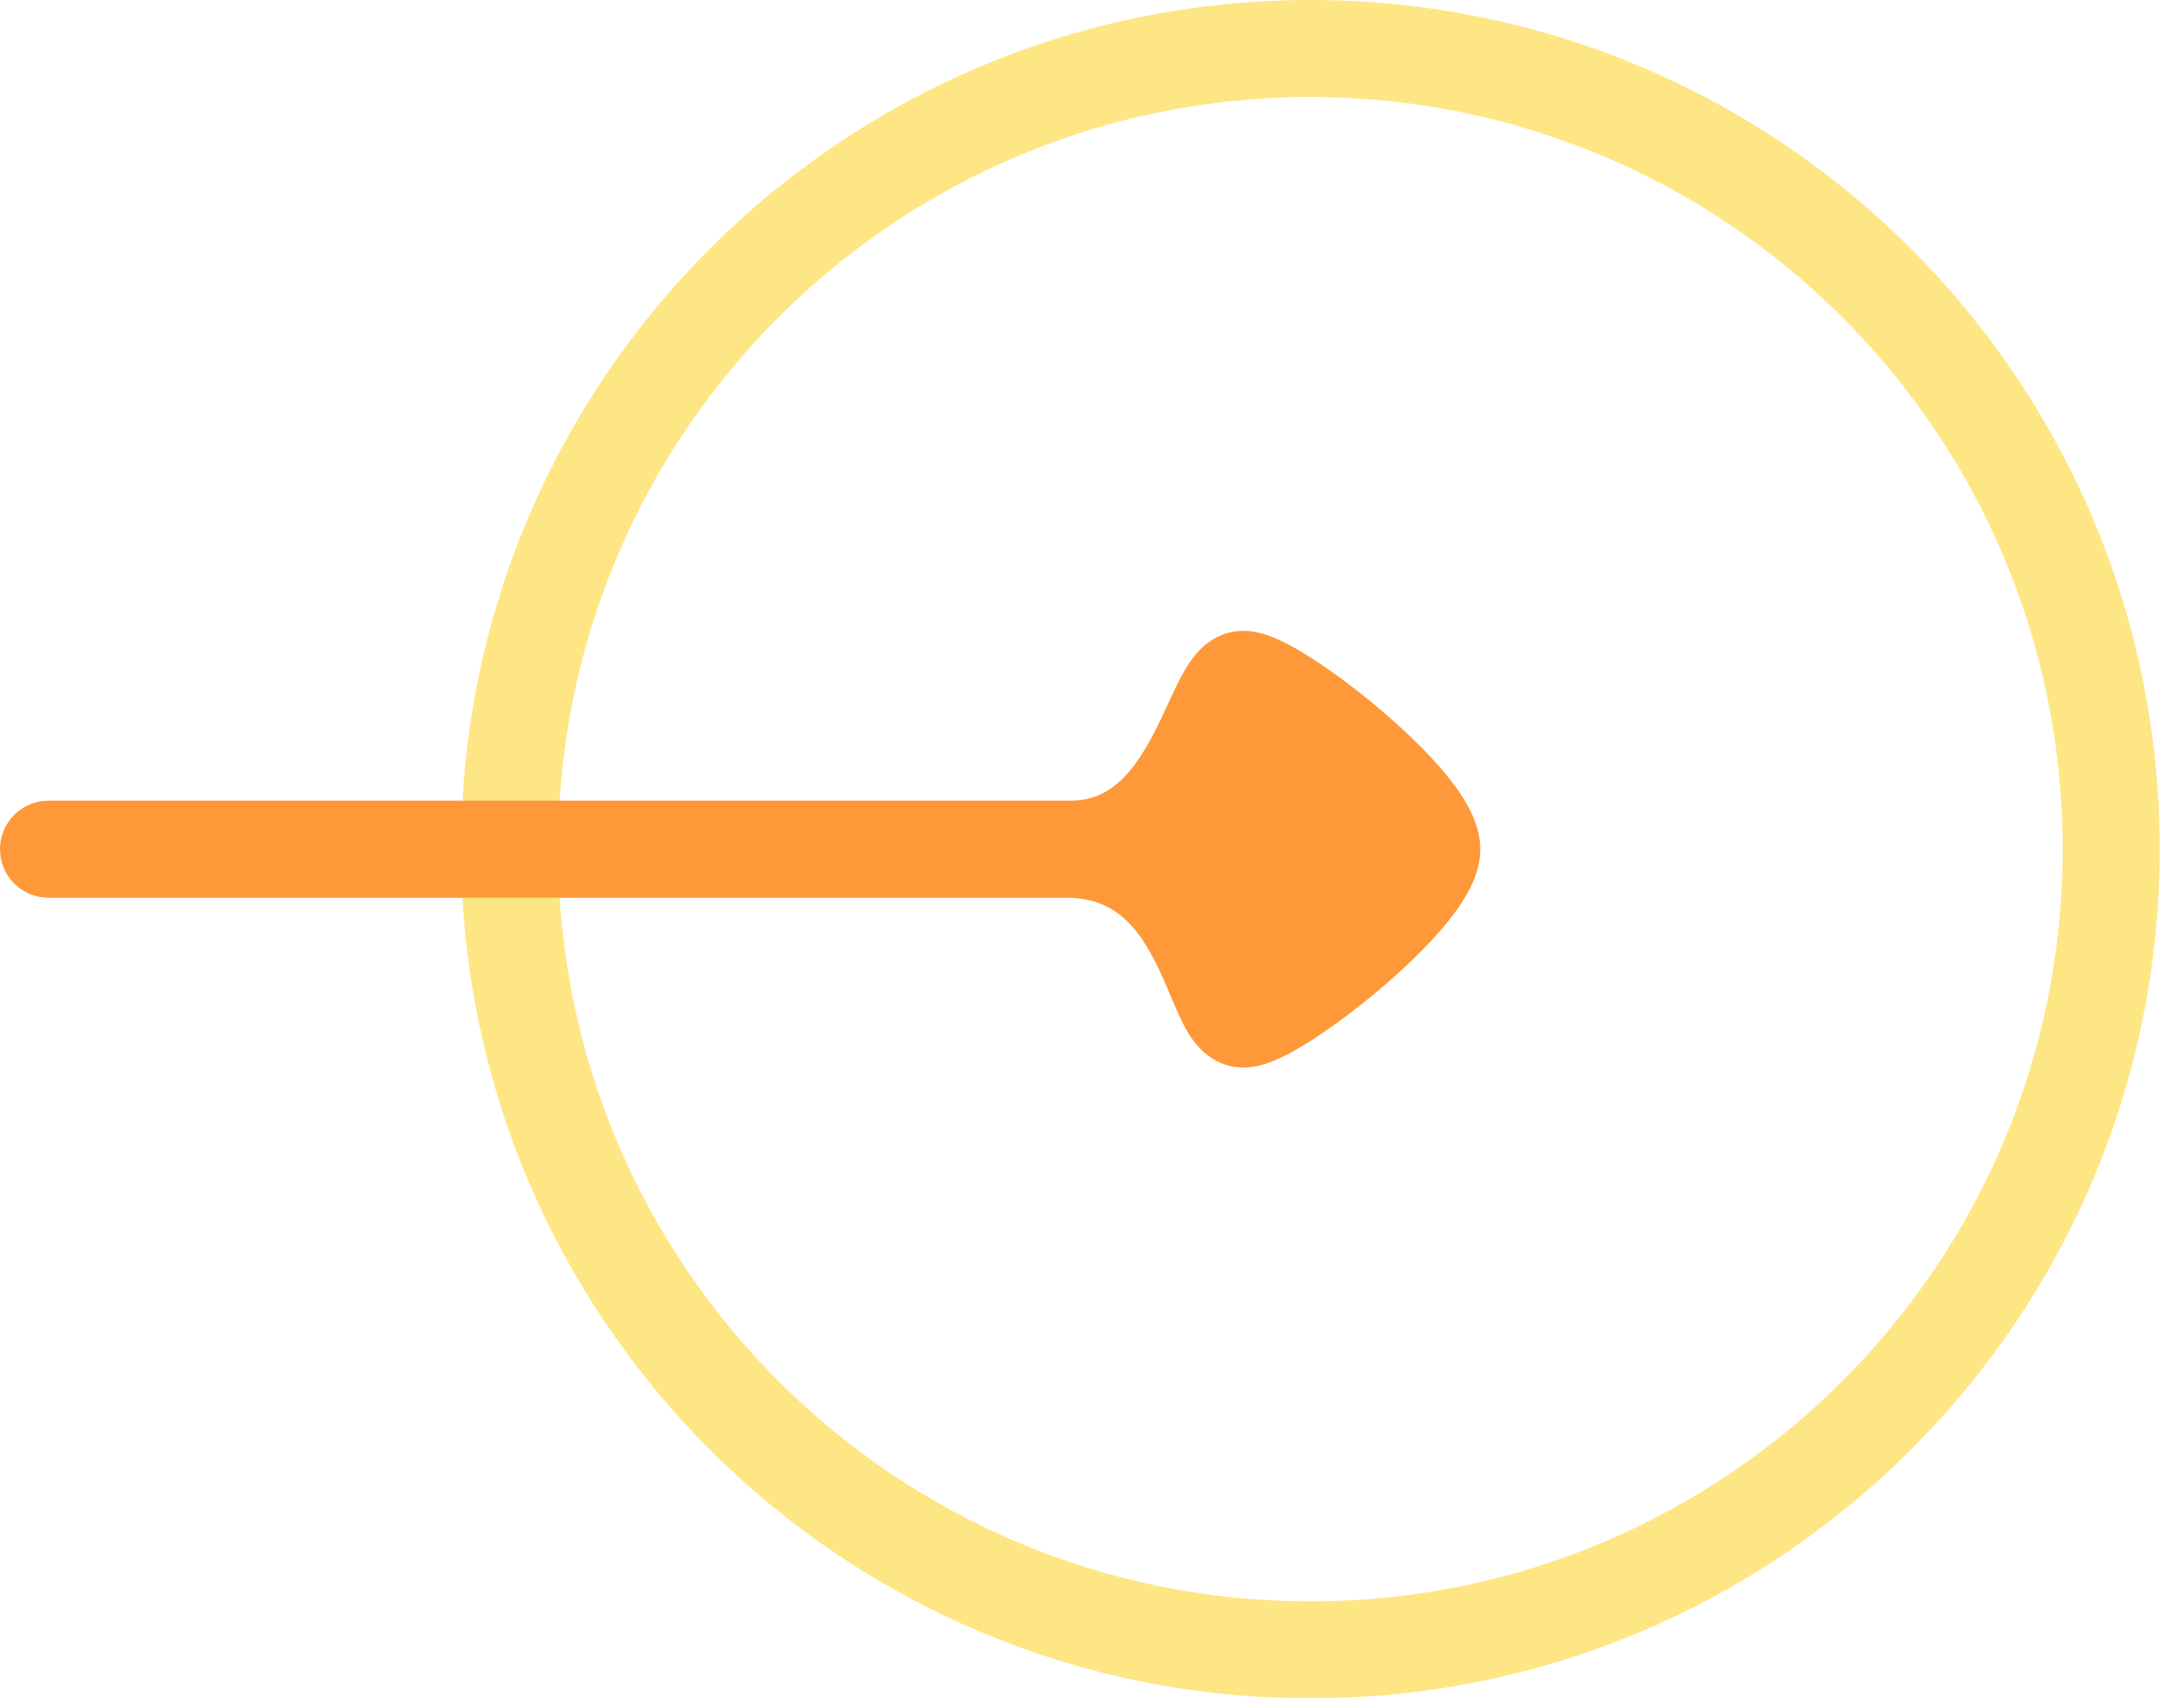
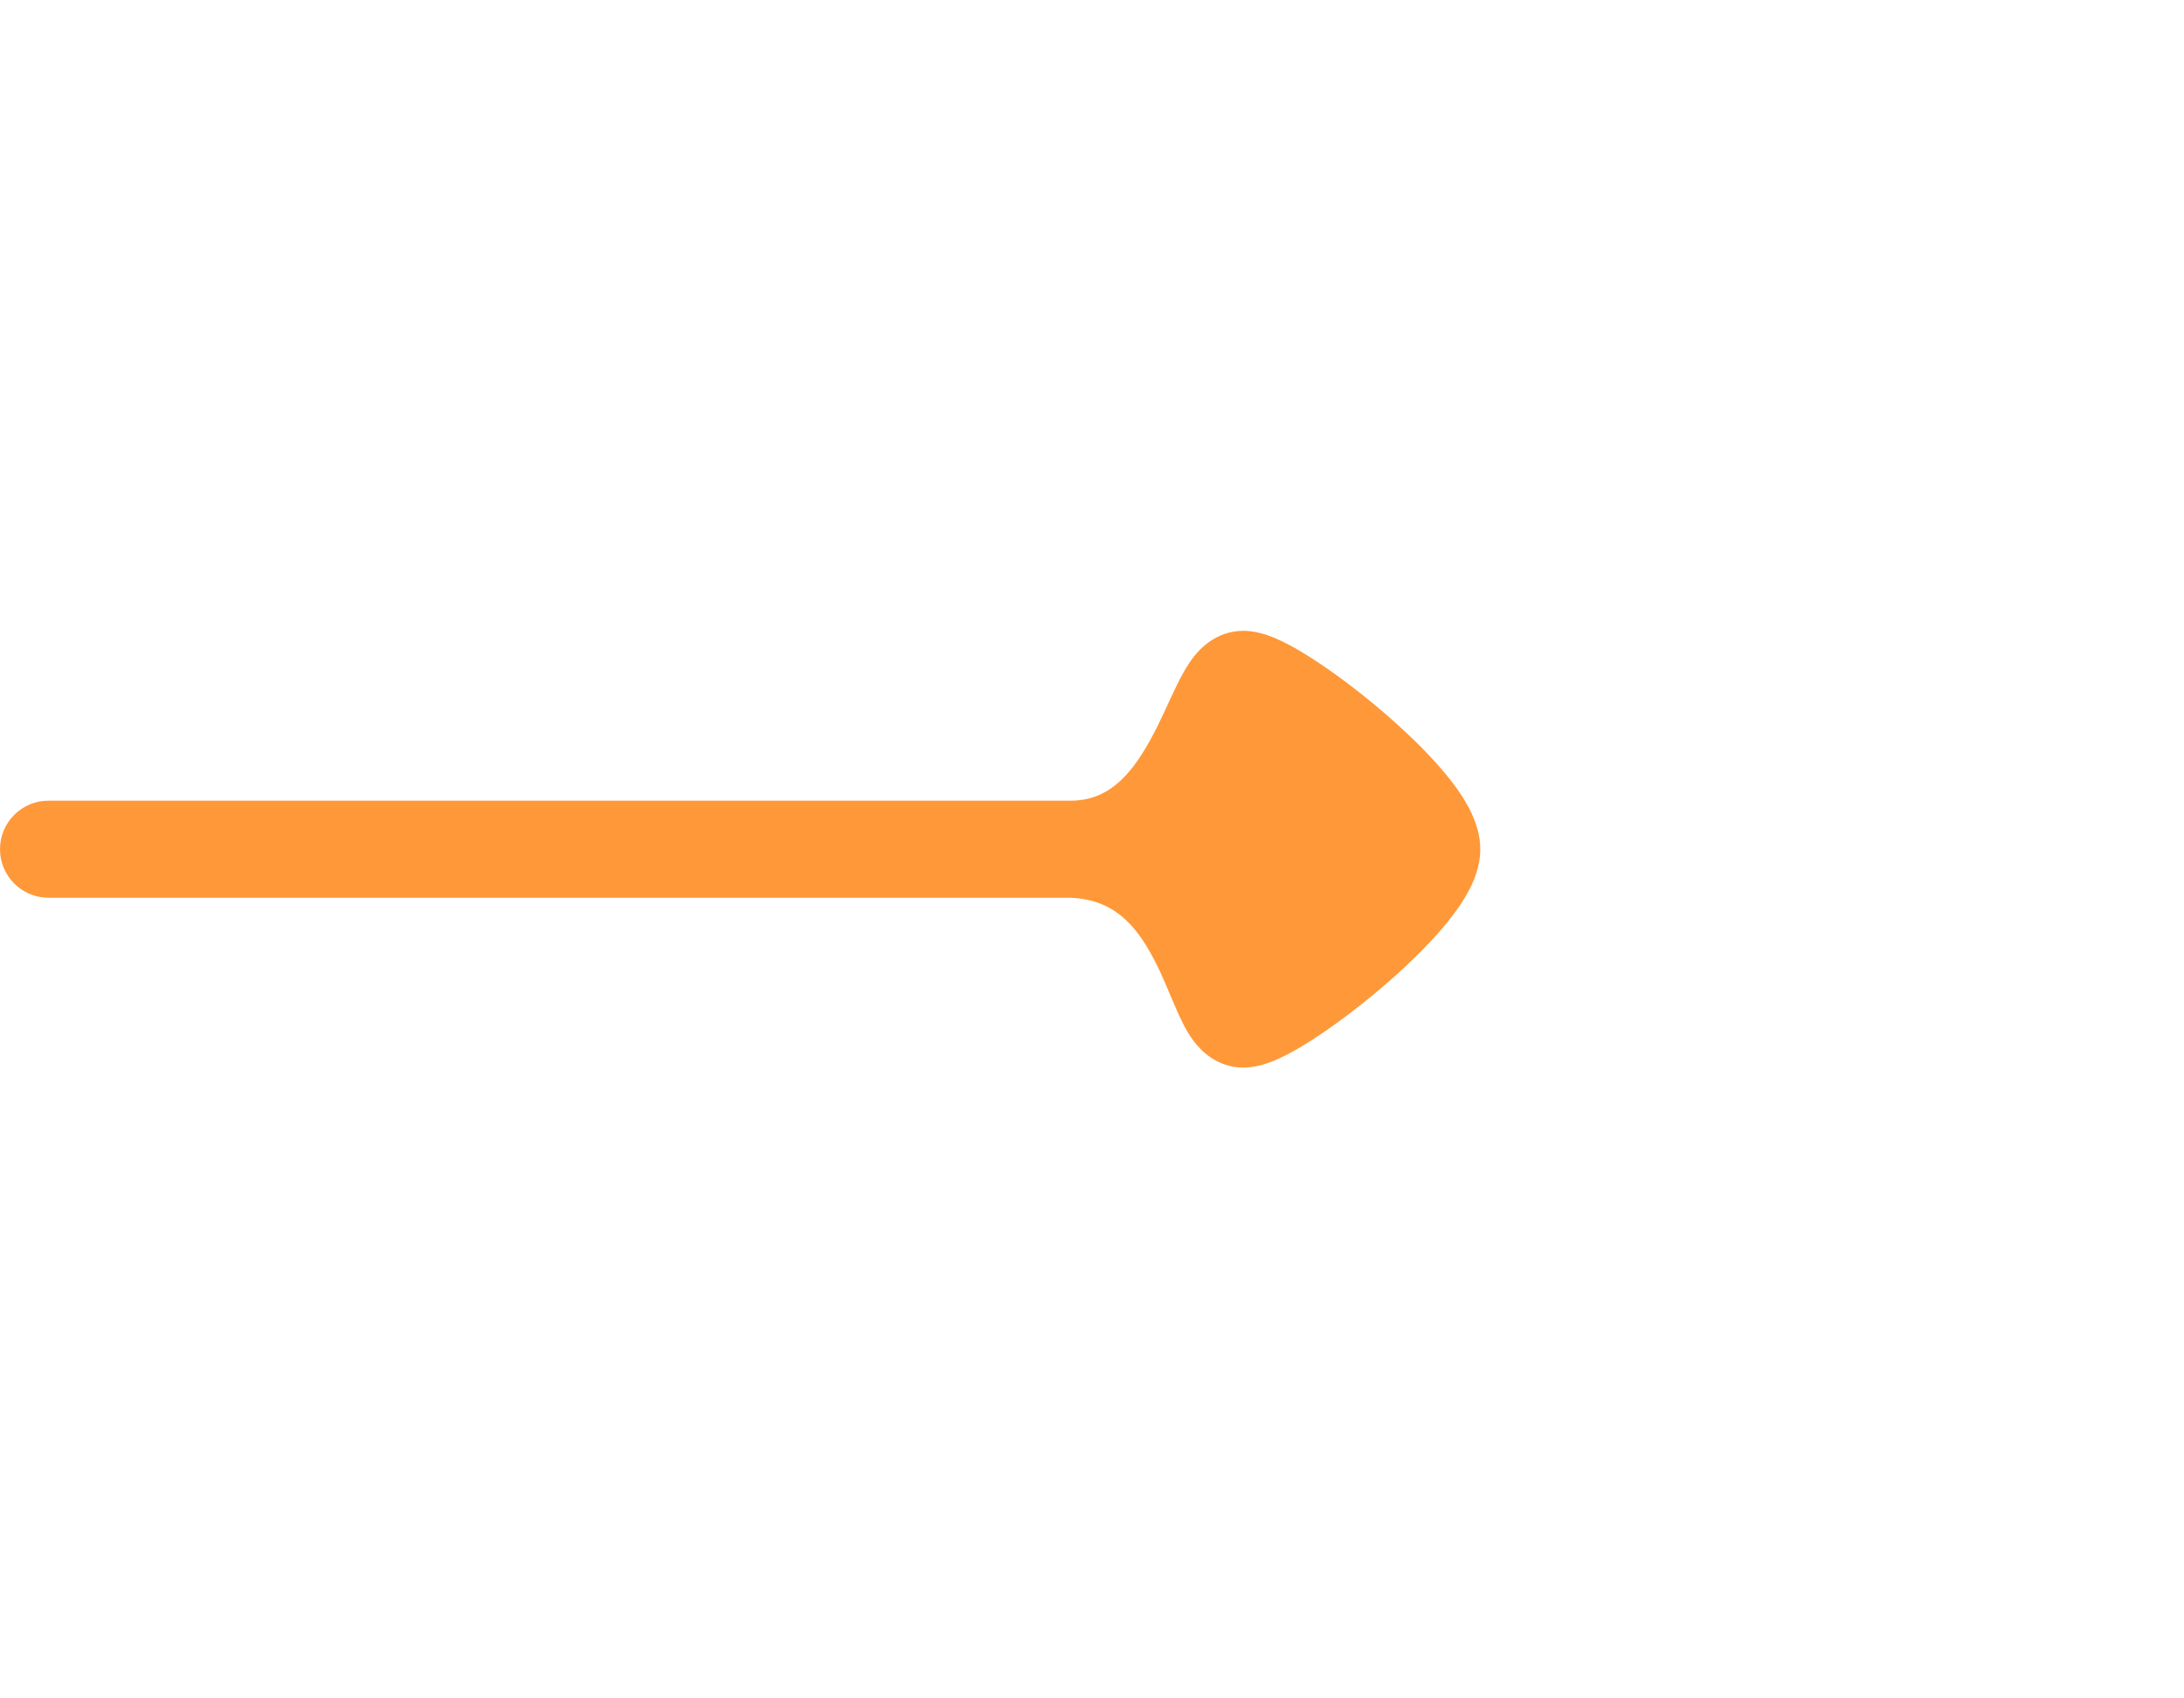
<svg xmlns="http://www.w3.org/2000/svg" width="45" height="35" viewBox="0 0 45 35" fill="none">
-   <path d="M43.5 17.5C43.5 26.613 36.113 34 27 34C17.887 34 10.5 26.613 10.5 17.5C10.5 8.387 17.887 1 27 1C36.113 1 43.5 8.387 43.5 17.5Z" stroke="#ffe685" stroke-width="2" />
  <path d="M1 16.5C0.448 16.5 0 16.948 0 17.5C0 18.052 0.448 18.5 1 18.5V16.5ZM24.902 17.15C25.061 17.679 25.618 17.98 26.147 17.822C26.676 17.663 26.977 17.106 26.818 16.577L24.902 17.15ZM25.231 17.429L26.059 16.868V16.868L25.231 17.429ZM25.233 17.772L25.38 16.783L25.233 17.772ZM24.867 17.637L24.417 18.53L24.417 18.53L24.867 17.637ZM24.665 17.599L25.561 17.155L24.665 17.599ZM25.649 19.073L26.623 18.847L25.649 19.073ZM25.829 19.749L26.624 19.143V19.143L25.829 19.749ZM27.152 18.832L27.865 19.534L27.152 18.832ZM27.896 18.238L27.336 17.409L27.896 18.238ZM27.815 16.846L28.361 16.008V16.008L27.815 16.846ZM26.916 16.09L27.683 15.449L26.916 16.09ZM26.123 15.396L26.71 14.587V14.587L26.123 15.396ZM26.359 16.846L25.608 17.506V17.506L26.359 16.846ZM25.587 17.508C25.371 18.016 25.609 18.603 26.117 18.819C26.626 19.034 27.213 18.796 27.428 18.288L25.587 17.508ZM1 18.5H22.059V16.5H1V18.5ZM25.618 15C25.454 15 25.397 14.946 25.541 15.014C25.639 15.061 25.78 15.14 25.956 15.254C26.307 15.479 26.737 15.8 27.154 16.154C27.574 16.511 27.954 16.878 28.219 17.194C28.352 17.352 28.438 17.477 28.486 17.562C28.546 17.669 28.5 17.634 28.5 17.5H30.5C30.5 17.127 30.353 16.804 30.233 16.589C30.102 16.353 29.93 16.121 29.75 15.907C29.388 15.477 28.919 15.029 28.449 14.63C27.977 14.229 27.476 13.853 27.038 13.572C26.821 13.432 26.602 13.304 26.399 13.208C26.242 13.133 25.943 13 25.618 13V15ZM28.5 17.5C28.5 17.366 28.546 17.331 28.486 17.438C28.438 17.523 28.352 17.648 28.219 17.806C27.954 18.122 27.574 18.489 27.154 18.846C26.737 19.2 26.307 19.521 25.956 19.746C25.78 19.86 25.639 19.939 25.541 19.986C25.397 20.054 25.454 20 25.618 20V22C25.943 22 26.242 21.867 26.399 21.792C26.602 21.696 26.821 21.568 27.038 21.428C27.476 21.147 27.977 20.771 28.449 20.37C28.919 19.971 29.388 19.523 29.75 19.093C29.93 18.879 30.102 18.647 30.233 18.411C30.353 18.196 30.5 17.873 30.5 17.5H28.5ZM25.618 20C25.813 20 25.966 20.068 26.063 20.134C26.149 20.192 26.191 20.248 26.195 20.253C26.196 20.256 26.166 20.211 26.096 20.055C25.988 19.813 25.78 19.279 25.533 18.812C25.001 17.806 24.016 16.555 22.087 16.5L22.031 18.5C22.912 18.524 23.383 19.023 23.765 19.747C23.976 20.146 24.091 20.472 24.271 20.873C24.346 21.04 24.452 21.263 24.594 21.452C24.72 21.62 25.052 22 25.618 22V20ZM22.059 18.5C23.917 18.5 24.905 17.201 25.441 16.235C25.694 15.779 25.93 15.23 26.049 14.989C26.085 14.918 26.113 14.864 26.136 14.824C26.161 14.782 26.172 14.768 26.169 14.771C26.169 14.771 26.132 14.819 26.053 14.872C25.966 14.93 25.816 15 25.618 15V13C25.058 13 24.724 13.375 24.601 13.529C24.455 13.714 24.34 13.934 24.256 14.105C24.051 14.52 23.924 14.846 23.692 15.265C23.257 16.049 22.788 16.5 22.059 16.5V18.5ZM26.818 16.577C26.748 16.341 26.597 16.095 26.337 15.924C26.086 15.76 25.823 15.725 25.624 15.736C25.256 15.755 24.961 15.929 24.778 16.075C24.583 16.231 24.378 16.466 24.264 16.775C24.14 17.11 24.118 17.57 24.404 17.99L26.059 16.868C26.212 17.094 26.188 17.337 26.14 17.469C26.1 17.575 26.047 17.621 26.028 17.636C26.022 17.641 25.926 17.723 25.729 17.733C25.614 17.739 25.429 17.721 25.242 17.598C25.045 17.47 24.944 17.29 24.902 17.15L26.818 16.577ZM24.404 17.99C24.479 18.102 24.579 18.209 24.599 18.231C24.662 18.301 24.62 18.262 24.579 18.191C24.564 18.165 24.458 17.99 24.46 17.73C24.461 17.578 24.499 17.398 24.606 17.226C24.711 17.057 24.848 16.952 24.962 16.89C25.16 16.783 25.331 16.784 25.349 16.783C25.392 16.782 25.408 16.787 25.38 16.783L25.087 18.761C25.171 18.773 25.275 18.785 25.385 18.783C25.47 18.781 25.687 18.772 25.914 18.649C26.043 18.579 26.191 18.464 26.303 18.284C26.418 18.101 26.459 17.909 26.46 17.743C26.462 17.455 26.344 17.247 26.307 17.184C26.223 17.04 26.104 16.913 26.085 16.893C26.024 16.825 26.039 16.839 26.059 16.868L24.404 17.99ZM25.38 16.783C25.388 16.784 25.397 16.786 25.404 16.788C25.412 16.79 25.415 16.791 25.413 16.791C25.411 16.79 25.403 16.787 25.387 16.779C25.369 16.77 25.35 16.76 25.318 16.744L24.417 18.53C24.529 18.587 24.767 18.713 25.087 18.761L25.38 16.783ZM25.318 16.744C25.349 16.76 25.206 16.683 25.086 16.638C25.05 16.625 24.991 16.604 24.919 16.588C24.871 16.577 24.705 16.54 24.499 16.576C24.386 16.596 24.207 16.647 24.034 16.787C23.845 16.94 23.726 17.148 23.68 17.363C23.605 17.718 23.743 17.991 23.769 18.043L25.561 17.155C25.575 17.183 25.709 17.438 25.636 17.78C25.592 17.99 25.476 18.193 25.291 18.342C25.122 18.479 24.95 18.528 24.843 18.546C24.652 18.58 24.504 18.545 24.478 18.539C24.428 18.527 24.394 18.515 24.384 18.511C24.369 18.506 24.352 18.497 24.417 18.53L25.318 16.744ZM23.769 18.043C23.965 18.438 24.297 18.793 24.439 18.96C24.638 19.196 24.669 19.275 24.675 19.299L26.623 18.847C26.498 18.307 26.163 17.902 25.966 17.669C25.711 17.367 25.617 17.268 25.561 17.155L23.769 18.043ZM24.675 19.299C24.675 19.299 24.675 19.301 24.676 19.305C24.677 19.31 24.678 19.316 24.68 19.324C24.683 19.341 24.686 19.362 24.69 19.39C24.698 19.44 24.71 19.526 24.726 19.61C24.752 19.746 24.817 20.072 25.034 20.356L26.624 19.143C26.678 19.214 26.697 19.27 26.699 19.276C26.702 19.284 26.699 19.275 26.691 19.237C26.684 19.198 26.678 19.157 26.667 19.088C26.659 19.031 26.645 18.939 26.623 18.847L24.675 19.299ZM25.034 20.356C25.222 20.603 25.5 20.779 25.831 20.824C26.125 20.864 26.372 20.789 26.528 20.723C26.825 20.597 27.072 20.382 27.224 20.238C27.395 20.075 27.552 19.899 27.667 19.765C27.723 19.7 27.779 19.634 27.815 19.592C27.861 19.538 27.871 19.528 27.865 19.534L26.439 18.131C26.387 18.184 26.33 18.251 26.294 18.293C26.247 18.348 26.205 18.398 26.153 18.459C26.05 18.578 25.945 18.694 25.847 18.787C25.729 18.898 25.699 18.902 25.749 18.881C25.781 18.867 25.911 18.816 26.101 18.842C26.327 18.873 26.512 18.996 26.624 19.143L25.034 20.356ZM27.865 19.534C28.034 19.362 28.186 19.248 28.456 19.067L27.336 17.409C27.034 17.614 26.75 17.816 26.439 18.131L27.865 19.534ZM28.456 19.067C28.78 18.847 29.287 18.372 29.287 17.624H27.287C27.287 17.512 27.328 17.436 27.348 17.406C27.364 17.383 27.366 17.389 27.336 17.409L28.456 19.067ZM29.287 17.624C29.287 17.272 29.202 16.931 29.002 16.624C28.814 16.335 28.568 16.143 28.361 16.008L27.269 17.684C27.314 17.713 27.335 17.731 27.343 17.738C27.349 17.744 27.34 17.736 27.326 17.714C27.319 17.704 27.312 17.691 27.305 17.677C27.299 17.663 27.295 17.65 27.291 17.639C27.285 17.616 27.287 17.608 27.287 17.624H29.287ZM28.361 16.008C28.035 15.796 27.861 15.661 27.683 15.449L26.149 16.732C26.516 17.171 26.885 17.433 27.269 17.684L28.361 16.008ZM27.683 15.449C27.374 15.078 26.997 14.795 26.71 14.587L25.536 16.206C25.813 16.407 26.012 16.567 26.149 16.732L27.683 15.449ZM26.71 14.587C26.599 14.507 26.349 14.352 26.002 14.37C25.594 14.392 25.323 14.63 25.185 14.829C25.066 15.002 25.022 15.171 25.004 15.255C24.983 15.353 24.974 15.442 24.971 15.507C24.964 15.636 24.97 15.761 24.974 15.836C24.983 15.974 24.982 15.93 24.982 15.911H26.982C26.982 15.855 26.977 15.793 26.976 15.785C26.974 15.757 26.972 15.736 26.971 15.711C26.969 15.687 26.968 15.665 26.968 15.647C26.968 15.639 26.968 15.631 26.968 15.626C26.968 15.62 26.968 15.618 26.968 15.618C26.968 15.618 26.968 15.619 26.968 15.621C26.967 15.623 26.967 15.627 26.966 15.631C26.965 15.639 26.963 15.656 26.958 15.678C26.953 15.706 26.926 15.828 26.83 15.966C26.716 16.131 26.475 16.349 26.105 16.368C25.796 16.384 25.592 16.246 25.536 16.206L26.71 14.587ZM24.982 15.911C24.982 16.198 25.009 16.503 25.143 16.816C25.269 17.112 25.458 17.336 25.608 17.506L27.11 16.185C27.045 16.112 27.011 16.07 26.991 16.042C26.974 16.018 26.977 16.017 26.982 16.031C26.999 16.07 26.982 16.071 26.982 15.911H24.982ZM25.608 17.506C25.626 17.526 25.626 17.532 25.622 17.522C25.619 17.517 25.617 17.51 25.614 17.501C25.611 17.492 25.609 17.482 25.608 17.473C25.607 17.464 25.607 17.456 25.607 17.451C25.607 17.446 25.608 17.444 25.607 17.446C25.607 17.451 25.602 17.47 25.587 17.508L27.428 18.288C27.557 17.983 27.642 17.622 27.593 17.23C27.544 16.827 27.366 16.477 27.11 16.185L25.608 17.506Z" fill="#ff9838" />
</svg>